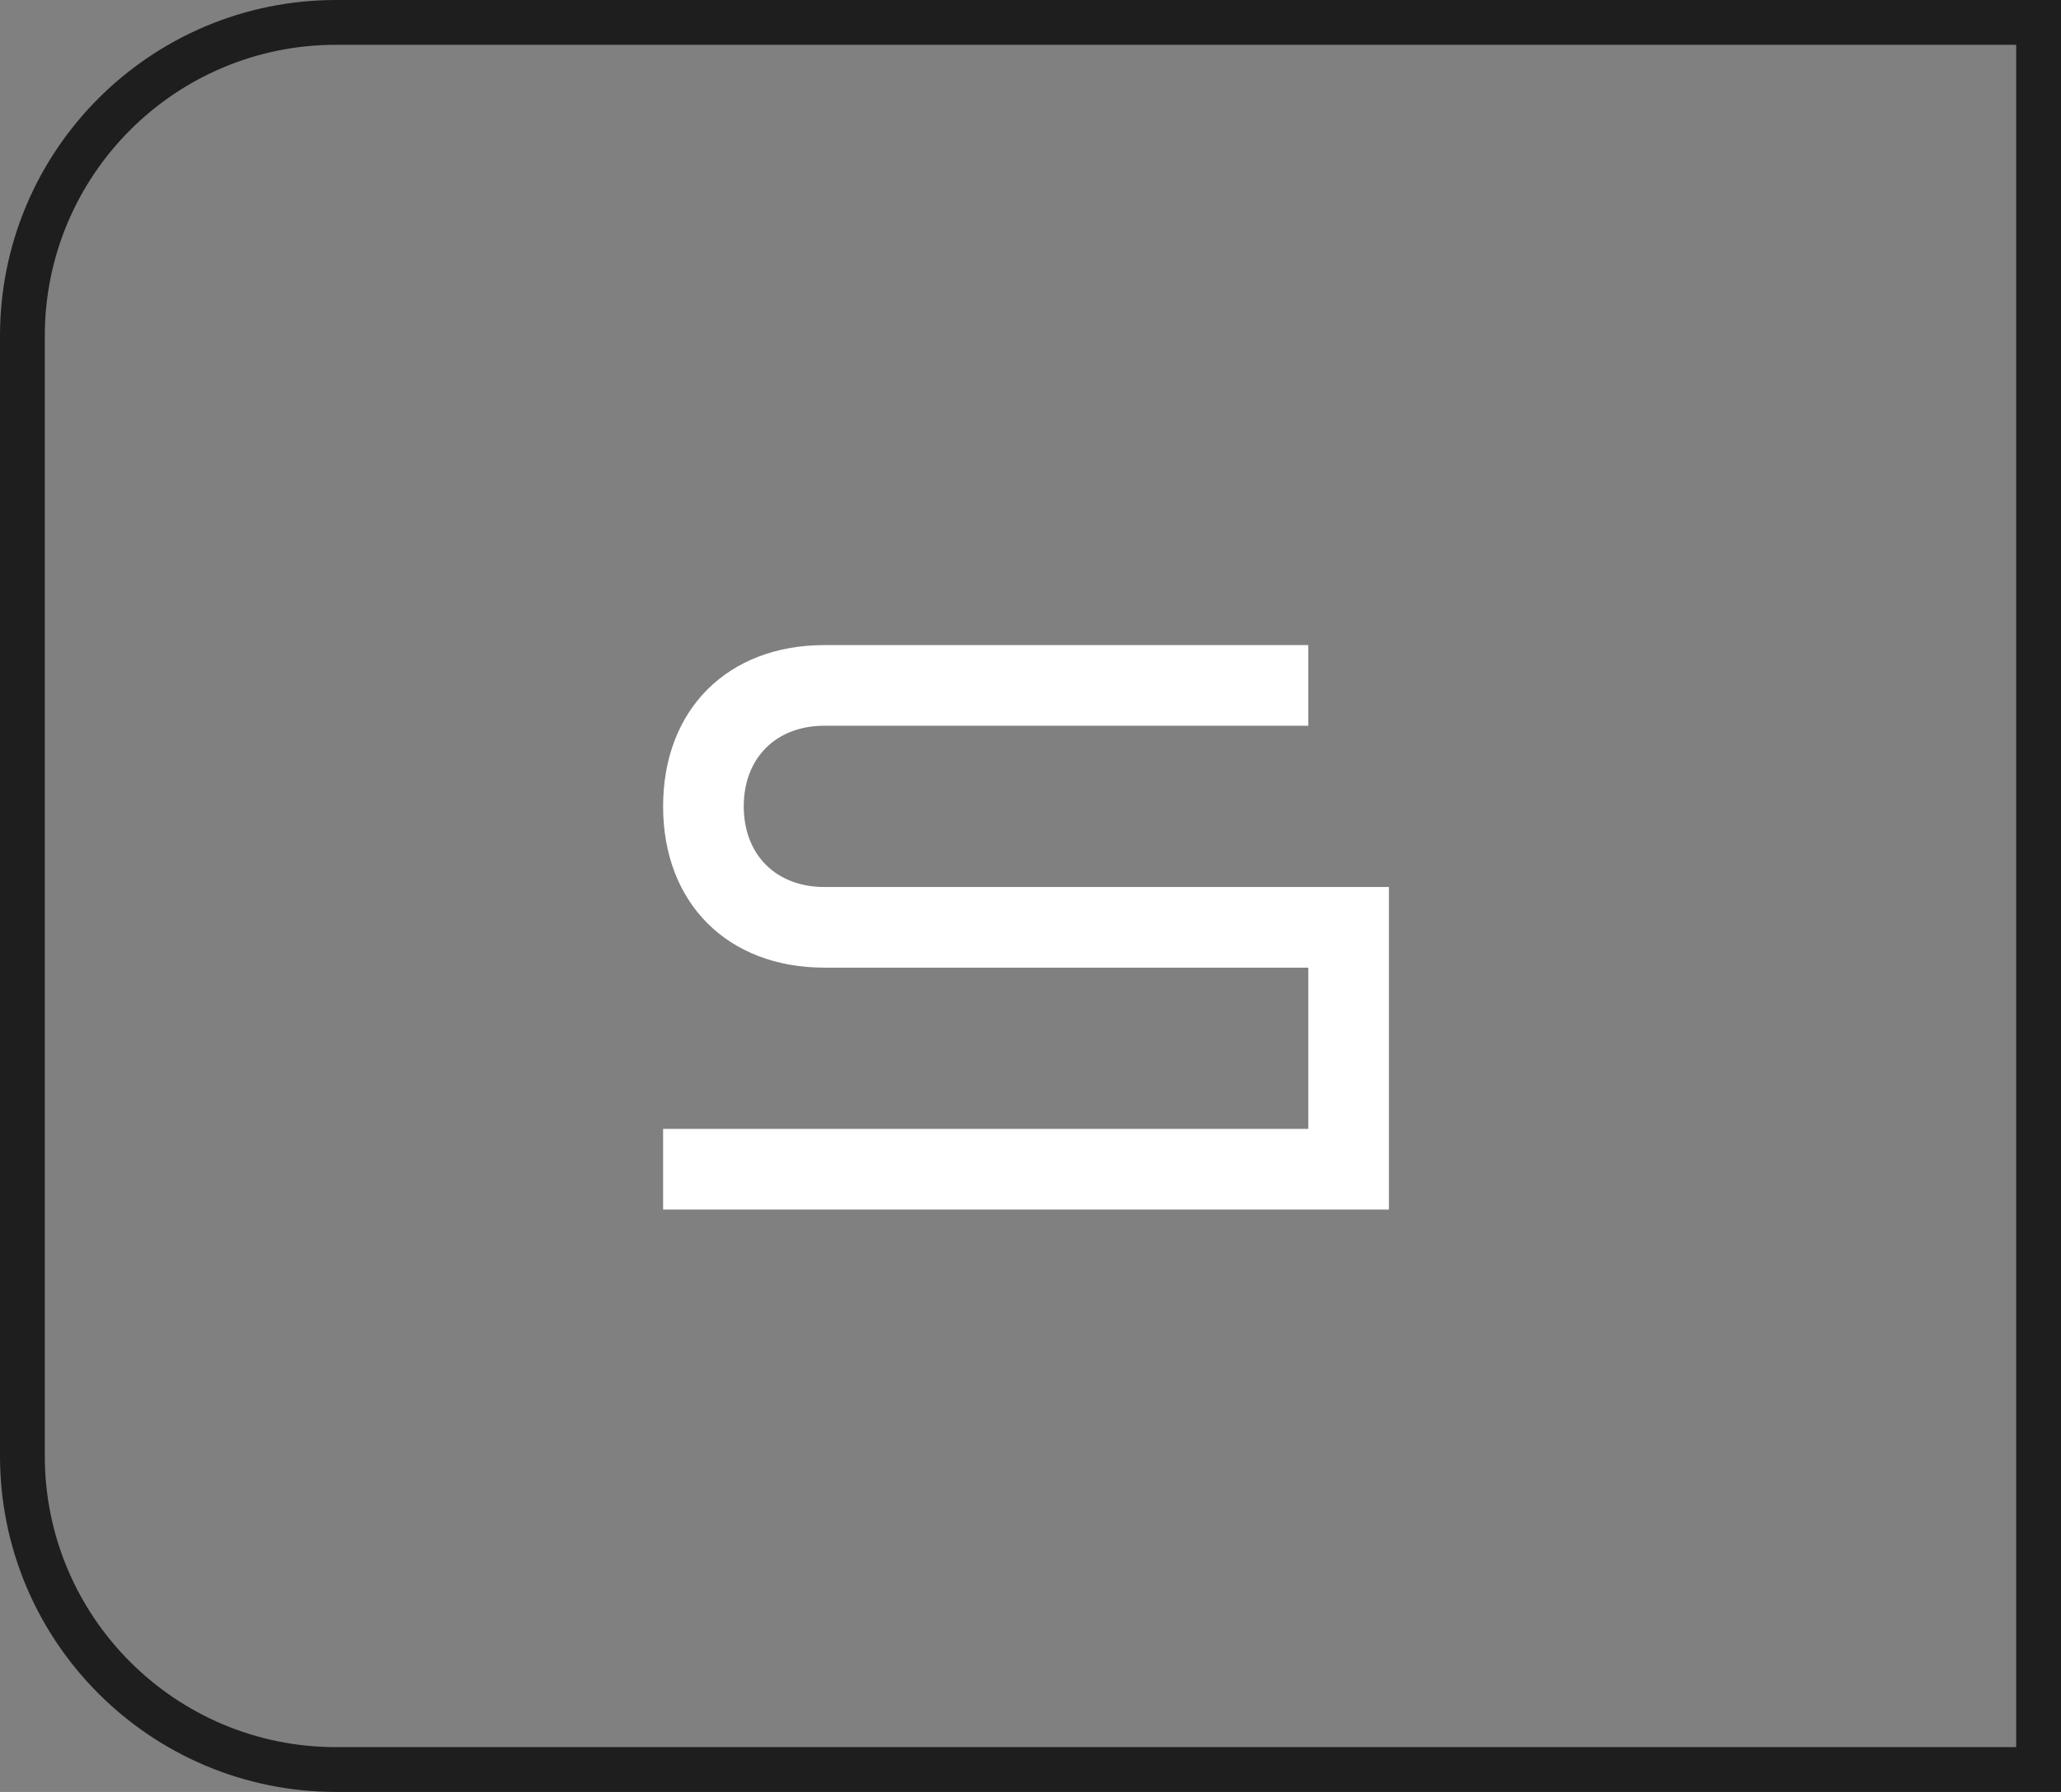
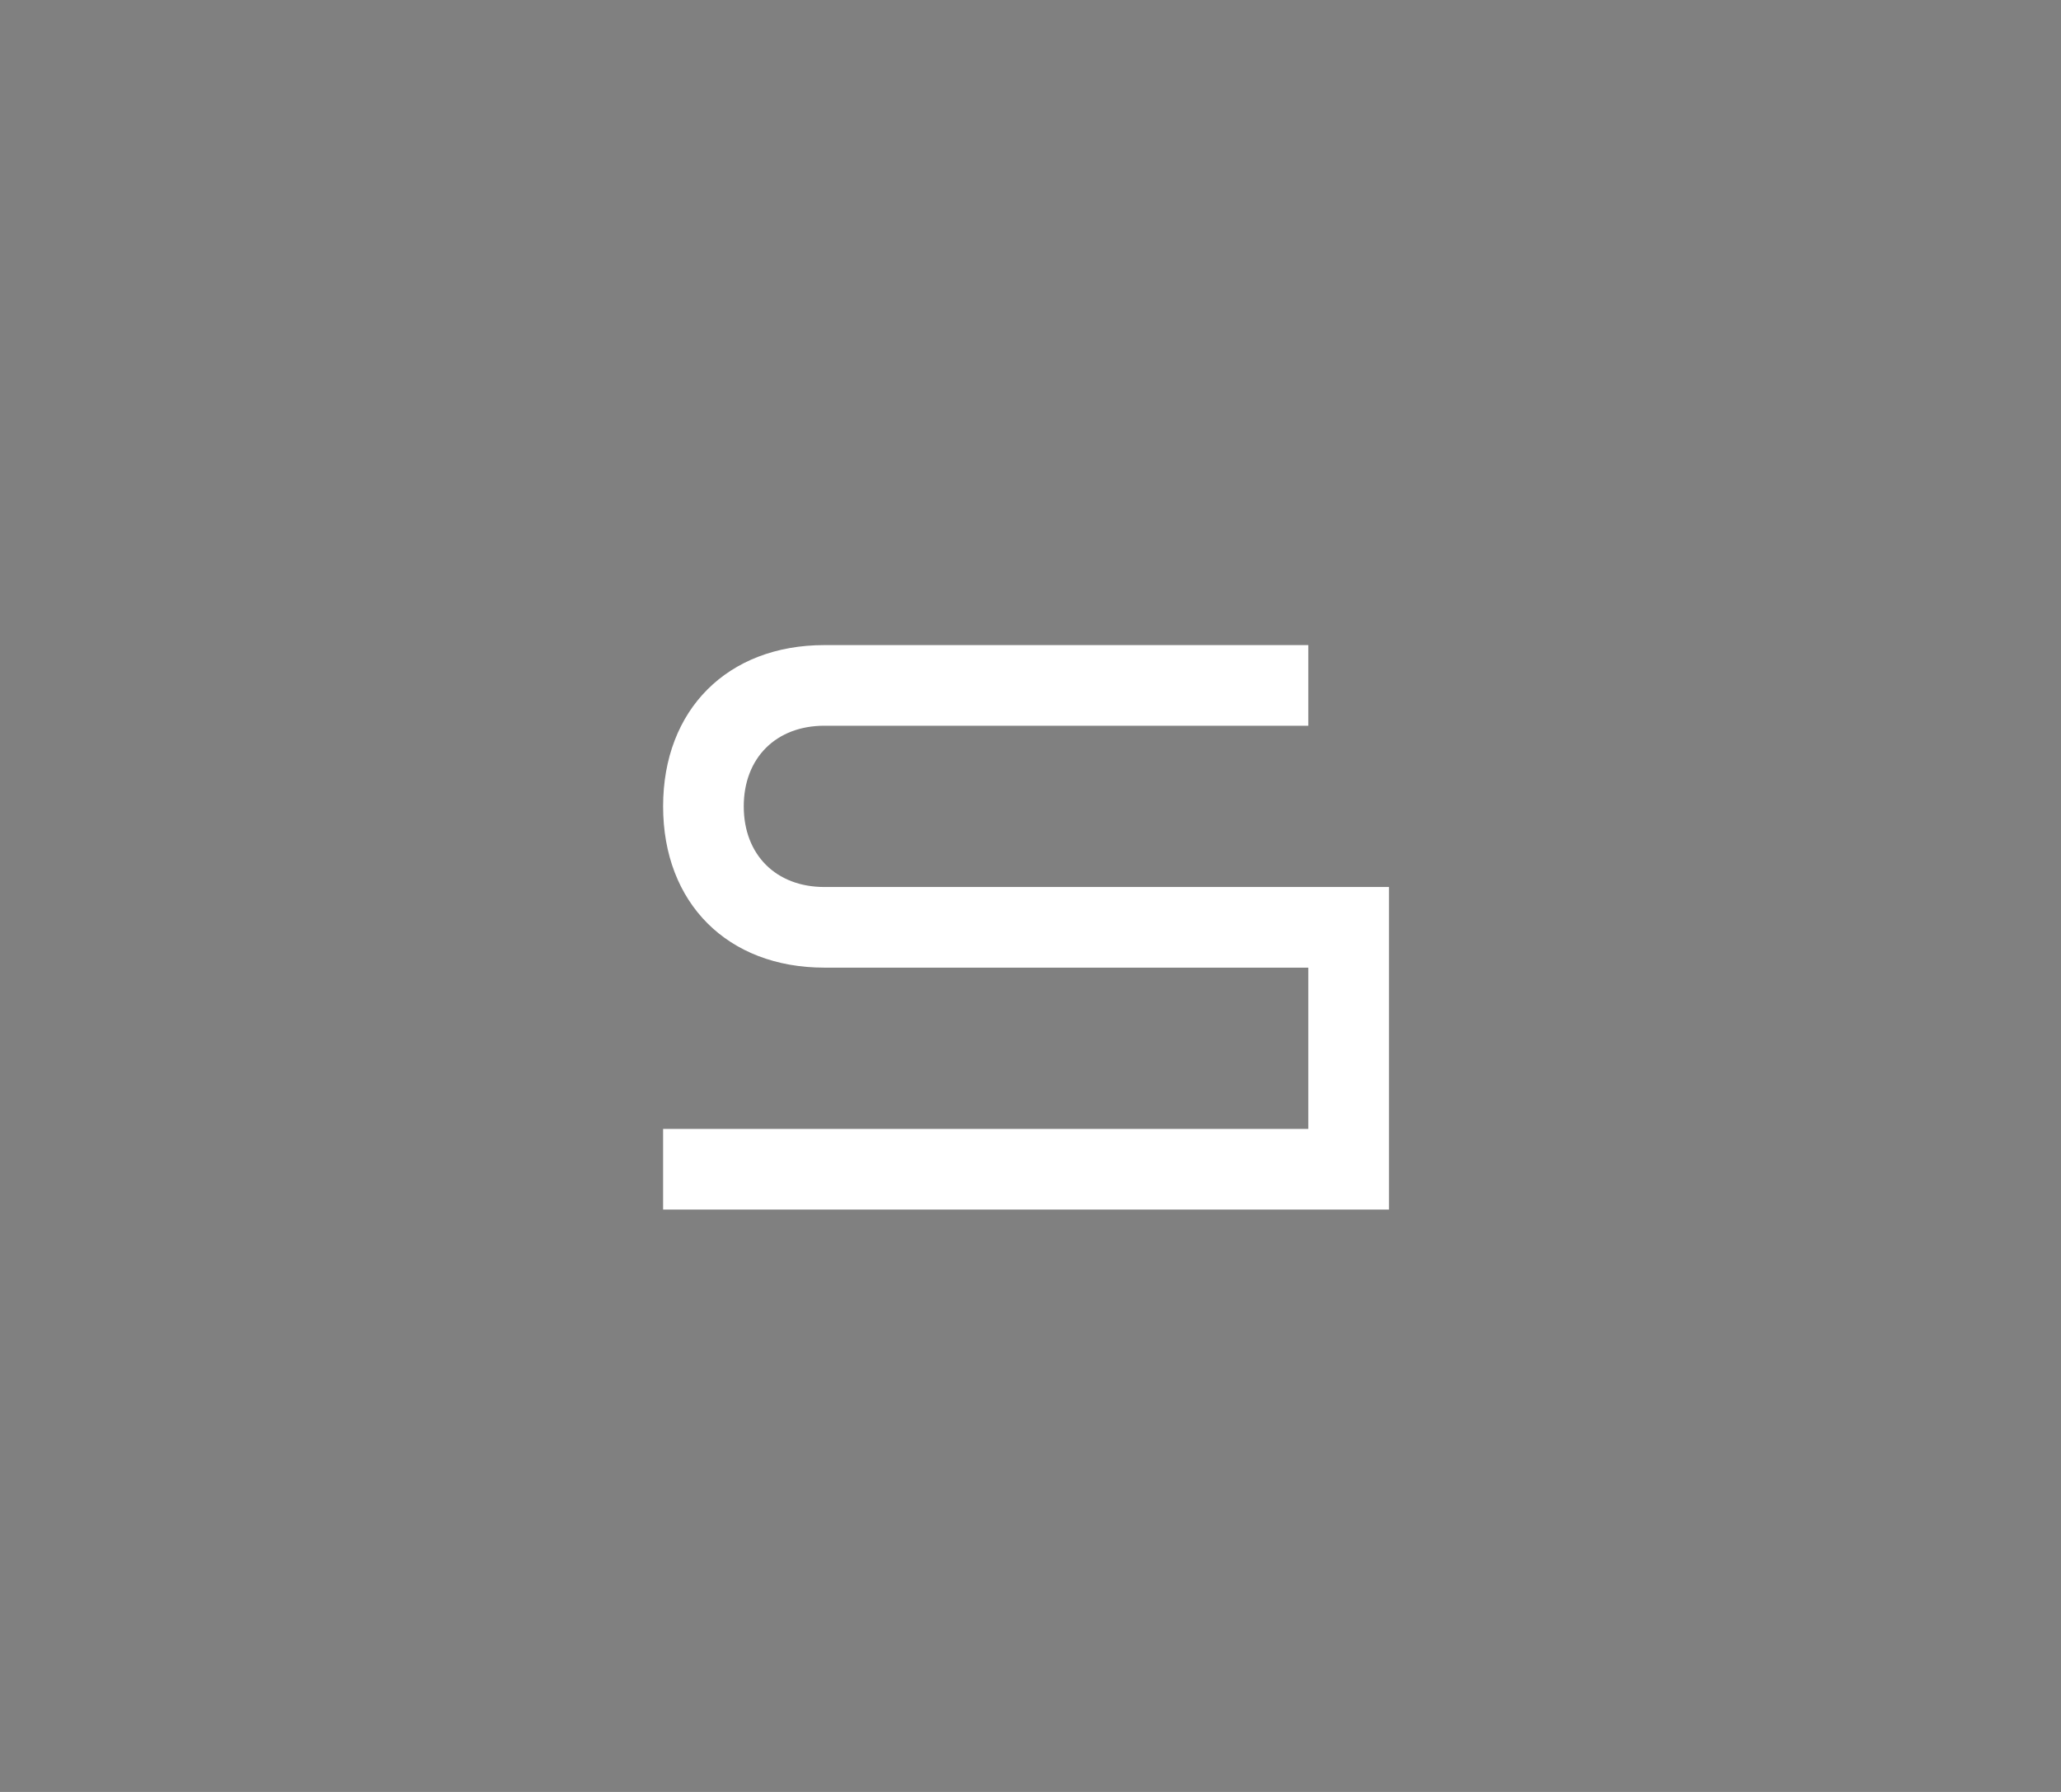
<svg xmlns="http://www.w3.org/2000/svg" width="92" height="80" viewBox="0 0 92 80" fill="none">
  <rect x="0" y="0" width="92" height="80" fill="#808080" stroke="none" />
-   <path d="M15 1H91V79H15C7.268 79 1 72.732 1 65V15C1 7.268 7.268 1 15 1Z" stroke="#1E1E1E" stroke-width="2" />
  <path d="M62 39.6H36.8C34.64 39.6 33.2 38.16 33.2 36C33.2 33.84 34.64 32.4 36.8 32.4H58.4V28.8H36.8C32.48 28.8 29.6 31.68 29.6 36C29.6 40.32 32.48 43.2 36.8 43.2H58.4V50.4H29.6V54H62V39.6Z" fill="white" />
</svg>